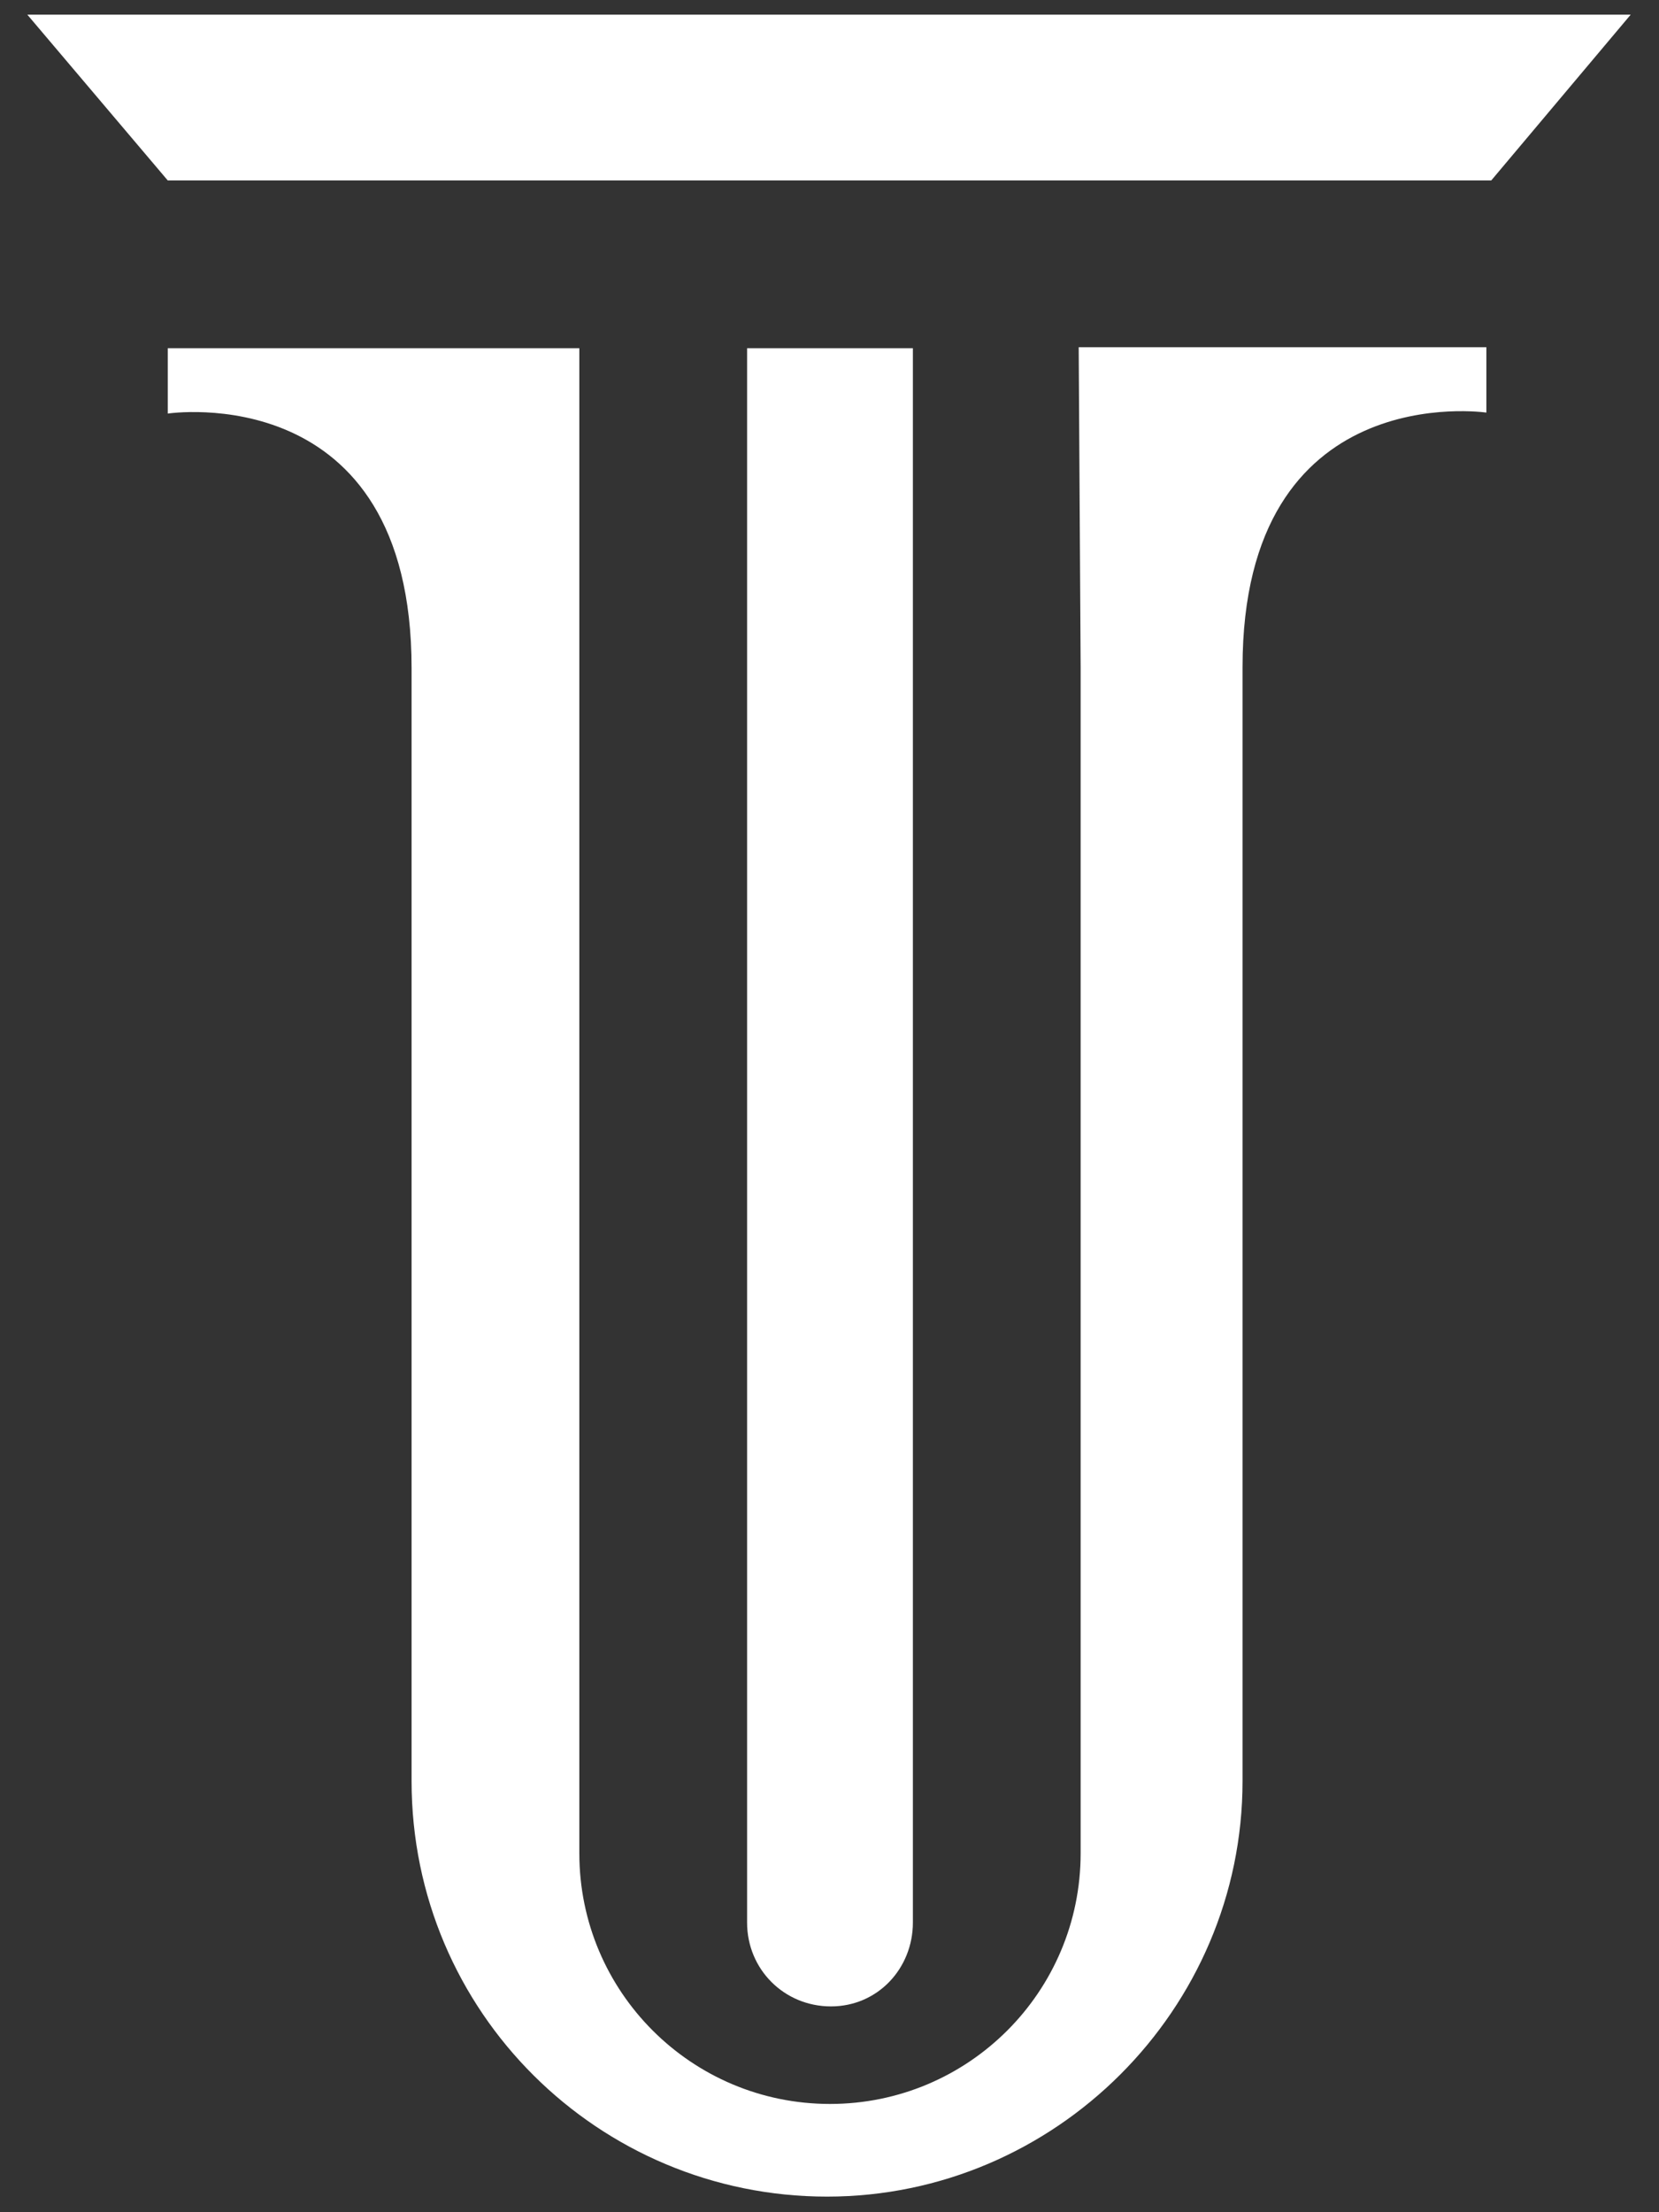
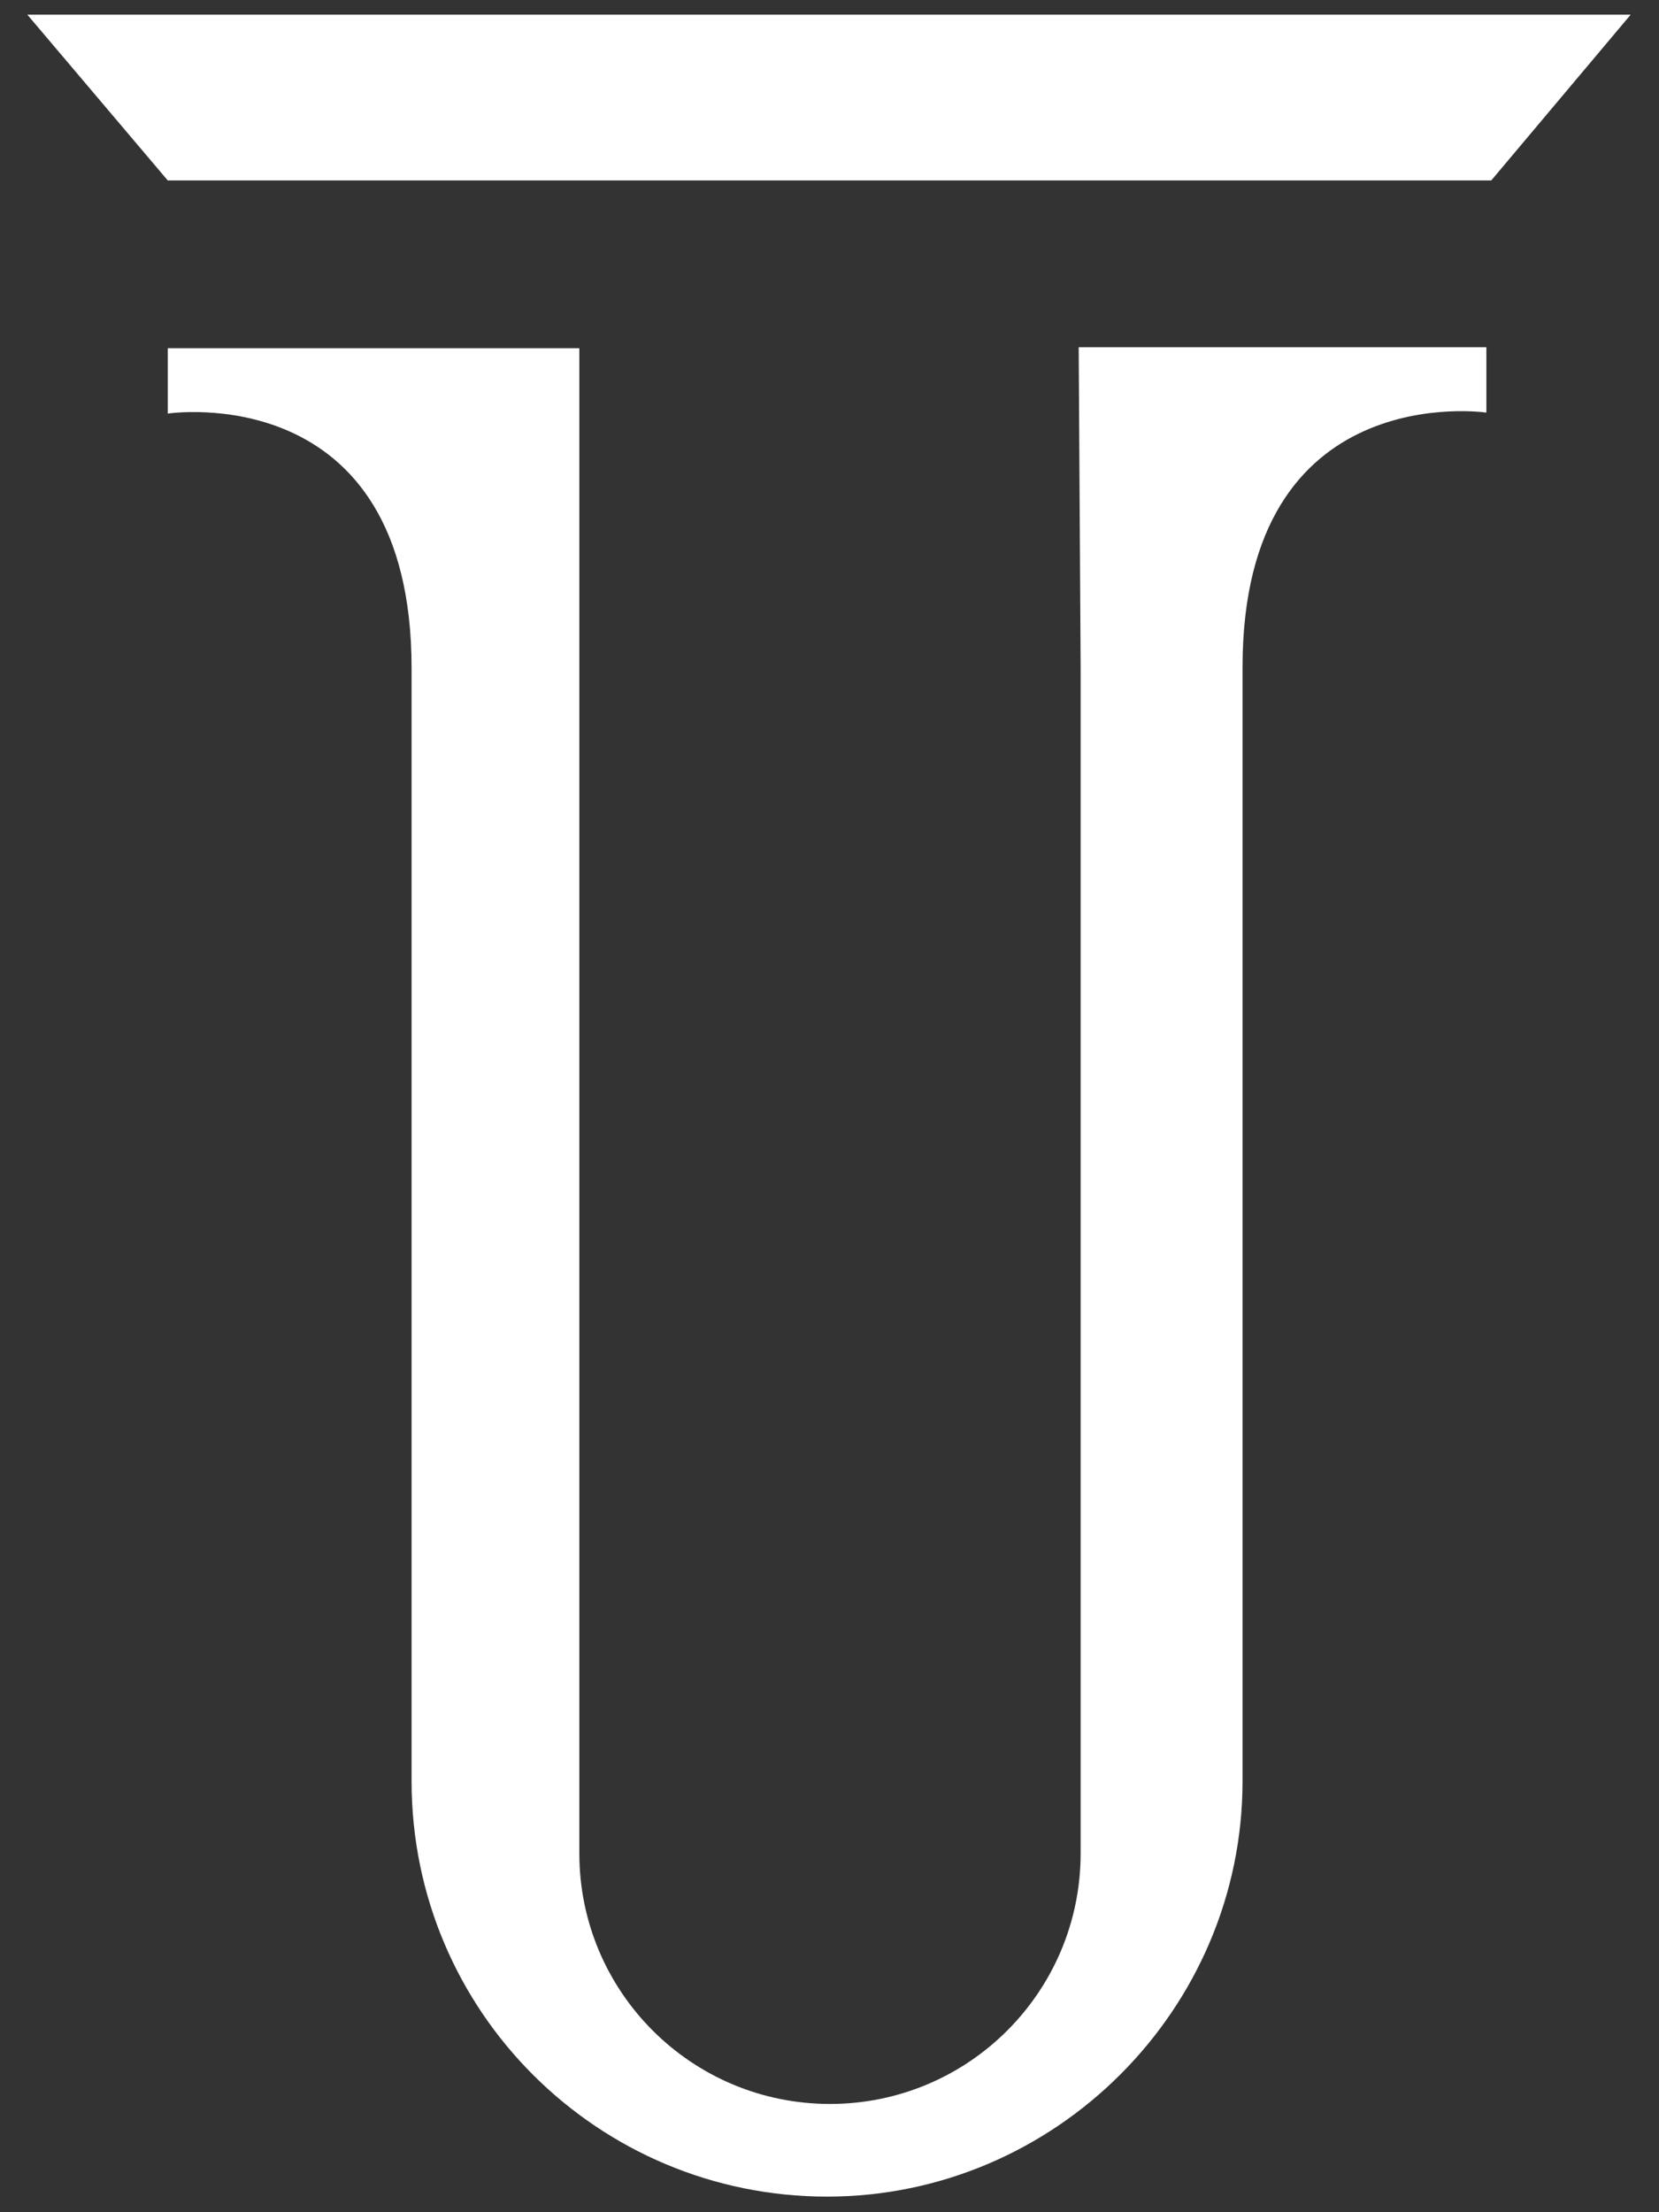
<svg xmlns="http://www.w3.org/2000/svg" id="Режим_изоляции" x="0px" y="0px" viewBox="0 0 170.1 226.8" style="enable-background:new 0 0 170.1 226.8;" xml:space="preserve">
  <rect x="0" y="0" width="170.1" height="226.8" fill="#333333" stroke="none" />
  <style type="text/css"> .st0{fill:#FFFFFF;} </style>
  <g>
    <g>
      <path class="st0" d="M110.8,68.4v121.6c0,14.2-11.5,25.7-25.7,25.7s-25.7-11.5-25.7-25.7V68.4V35.7H17.2v6.7c0,0,25-3.8,25,26.1 v114.1c0,23.7,19.2,42.6,42.6,42.6s42.6-19.2,42.6-42.6V68.4c0-29.8,25-26.1,25-26.1v-6.7h-41.8L110.8,68.4L110.8,68.4z" />
      <polygon class="st0" points="2.8,1.5 17.2,18.5 152.9,18.5 167.2,1.5 " />
-       <path class="st0" d="M93.6,197.1V35.7H76.6v161.4c0,4.8,3.8,8.6,8.6,8.6S93.6,201.8,93.6,197.1z" />
    </g>
  </g>
</svg>